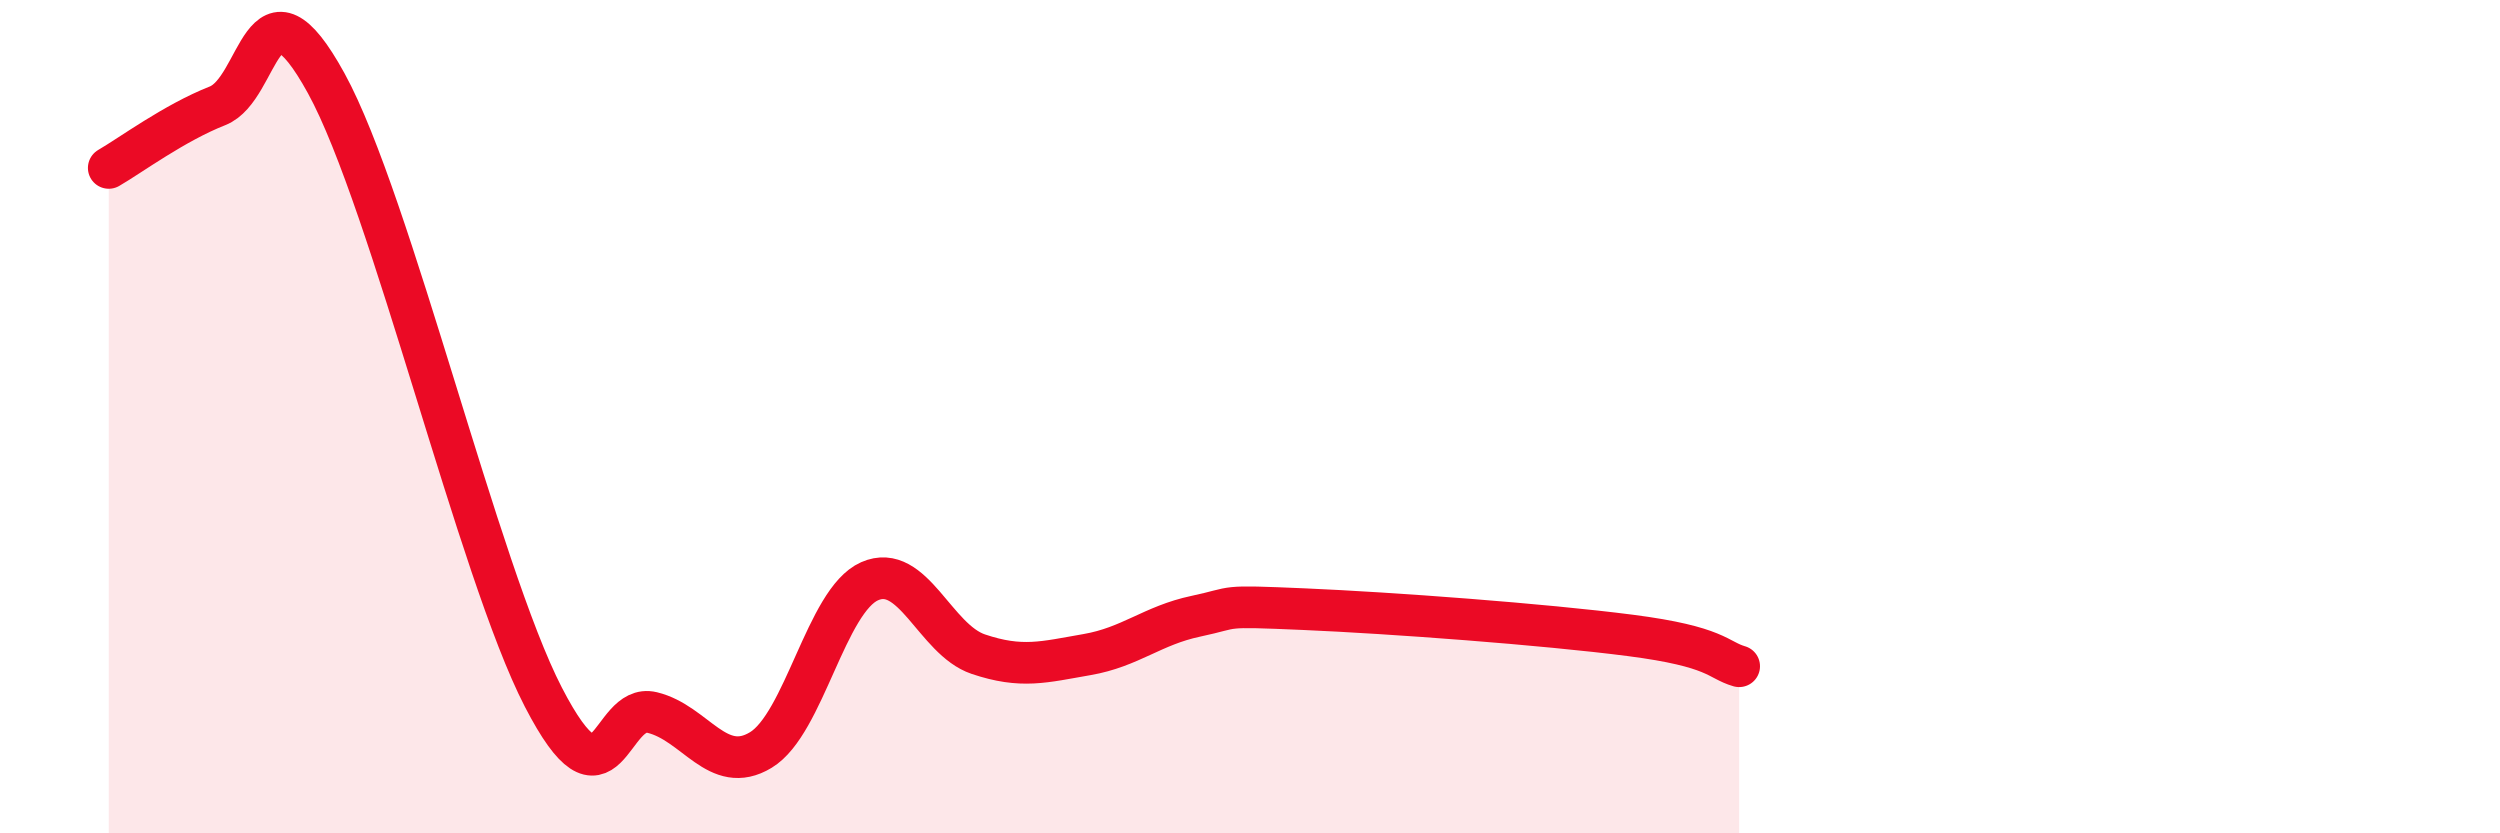
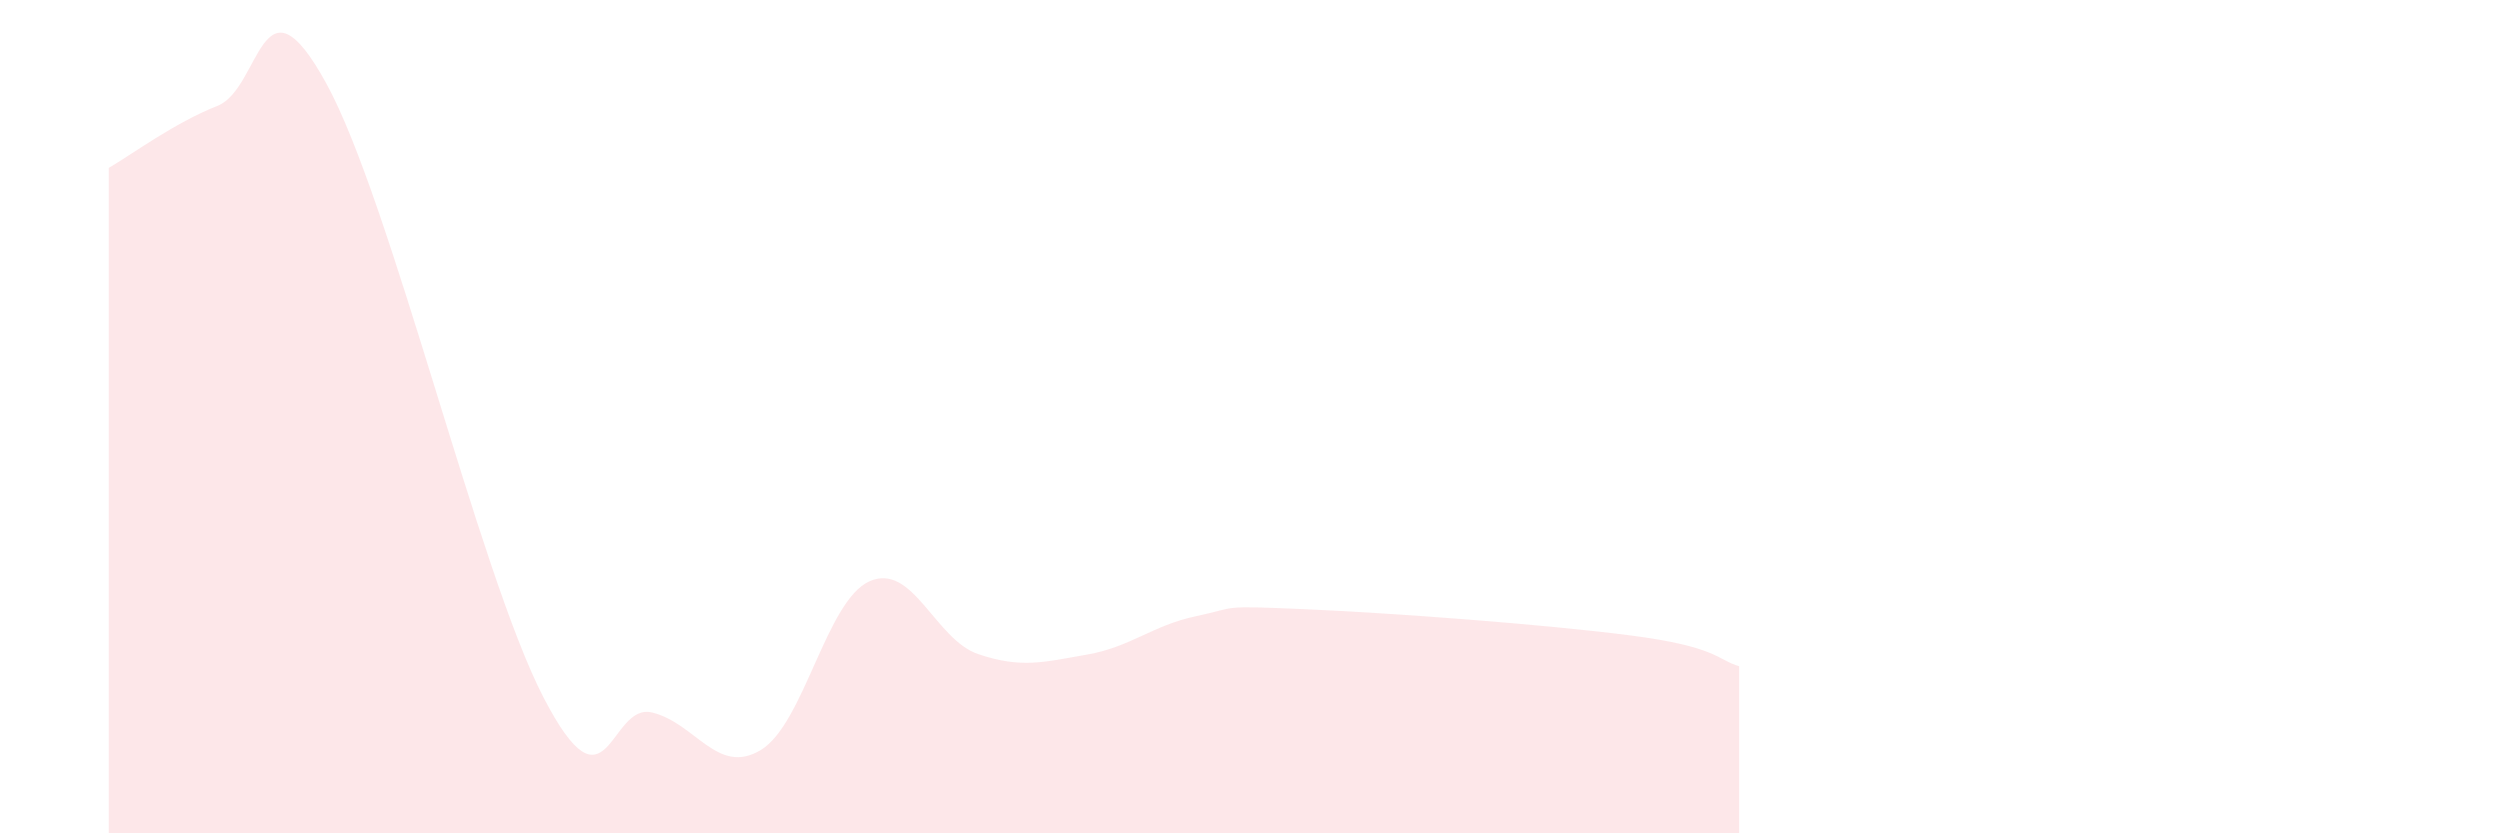
<svg xmlns="http://www.w3.org/2000/svg" width="60" height="20" viewBox="0 0 60 20">
  <path d="M 2.61,4.03 C 3.13,3.73 4.18,2.95 5.22,2.54 C 6.26,2.13 6.27,-0.84 7.83,2 C 9.39,4.84 11.48,13.71 13.04,16.73 C 14.6,19.75 14.61,16.85 15.65,17.1 C 16.69,17.35 17.22,18.63 18.26,18 C 19.3,17.37 19.83,14.41 20.87,13.95 C 21.91,13.49 22.44,15.35 23.48,15.7 C 24.52,16.05 25.05,15.89 26.09,15.71 C 27.13,15.53 27.66,15.01 28.7,14.79 C 29.74,14.57 29.21,14.53 31.3,14.62 C 33.39,14.71 37.04,14.98 39.13,15.25 C 41.22,15.52 41.22,15.84 41.74,15.99L41.74 20L2.61 20Z" fill="#EB0A25" opacity="0.1" stroke-linecap="round" stroke-linejoin="round" />
-   <path d="M 2.61,4.03 C 3.13,3.73 4.18,2.95 5.22,2.54 C 6.26,2.13 6.27,-0.84 7.83,2 C 9.39,4.84 11.48,13.71 13.04,16.73 C 14.6,19.75 14.61,16.85 15.65,17.1 C 16.69,17.35 17.22,18.63 18.26,18 C 19.3,17.37 19.83,14.41 20.87,13.95 C 21.91,13.49 22.44,15.35 23.48,15.7 C 24.52,16.05 25.05,15.89 26.09,15.71 C 27.13,15.53 27.66,15.01 28.7,14.79 C 29.74,14.57 29.21,14.53 31.3,14.62 C 33.39,14.71 37.04,14.98 39.13,15.25 C 41.22,15.52 41.22,15.84 41.74,15.99" stroke="#EB0A25" stroke-width="1" fill="none" stroke-linecap="round" stroke-linejoin="round" />
</svg>